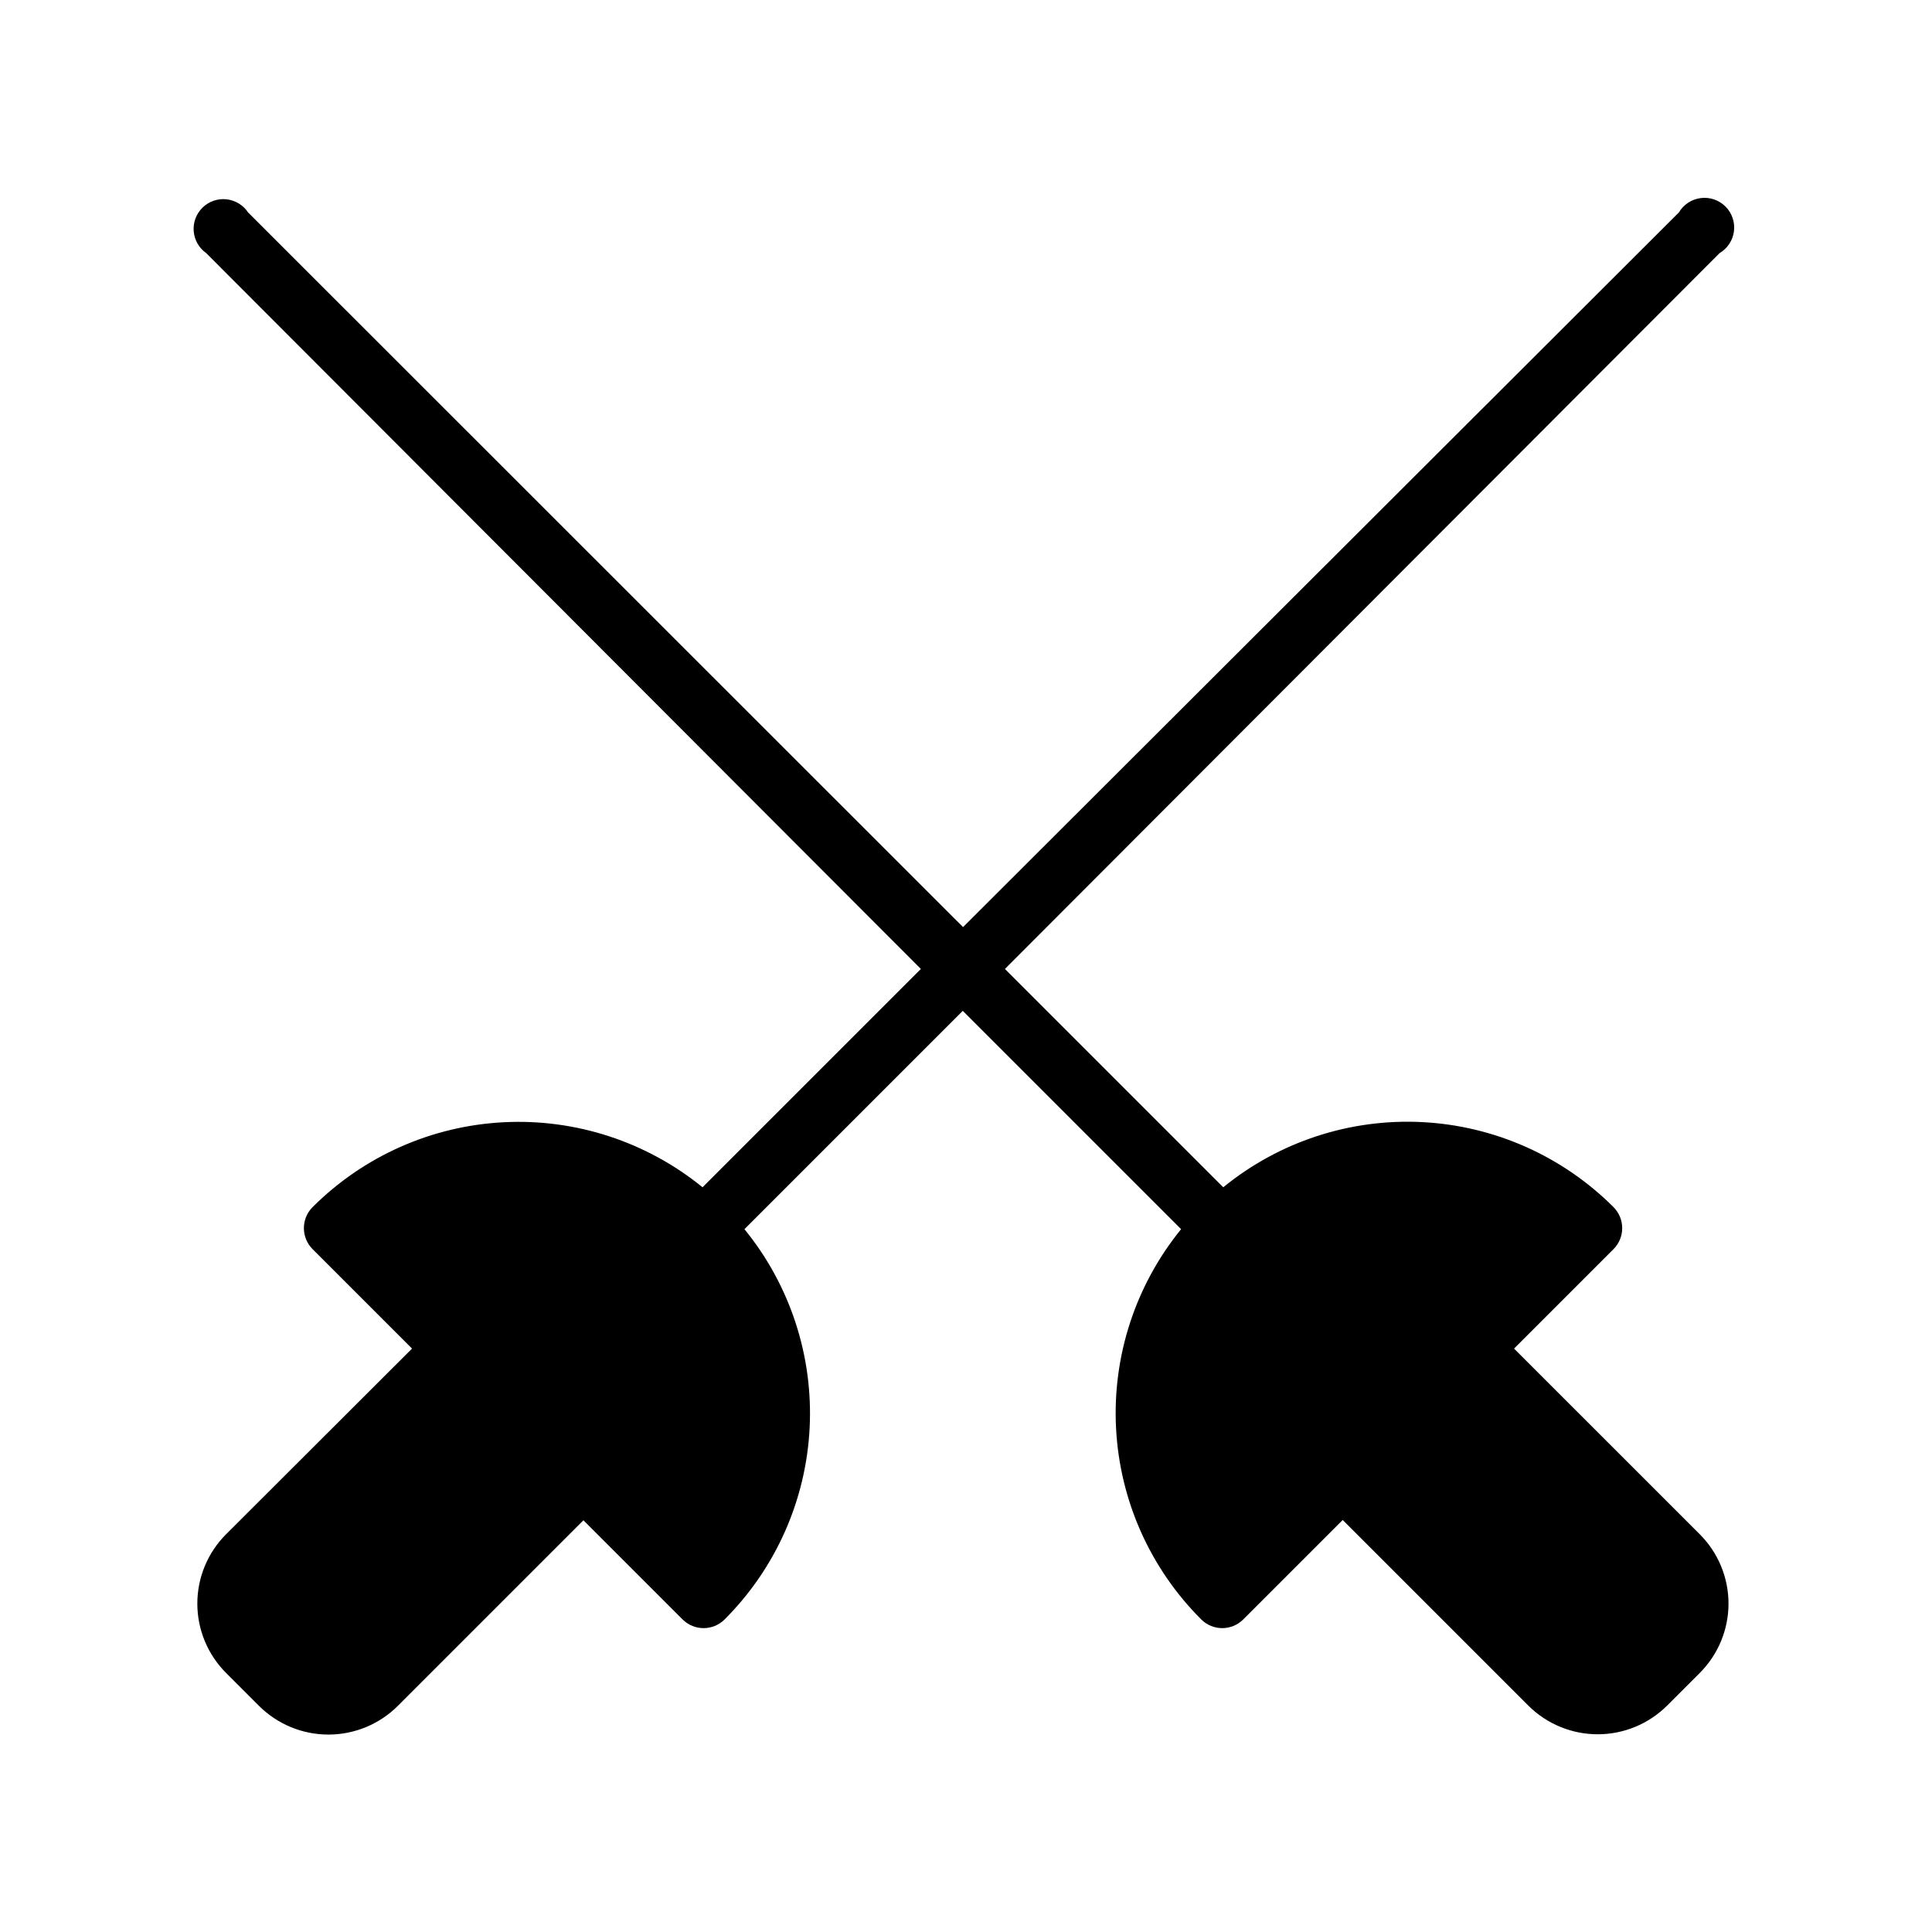
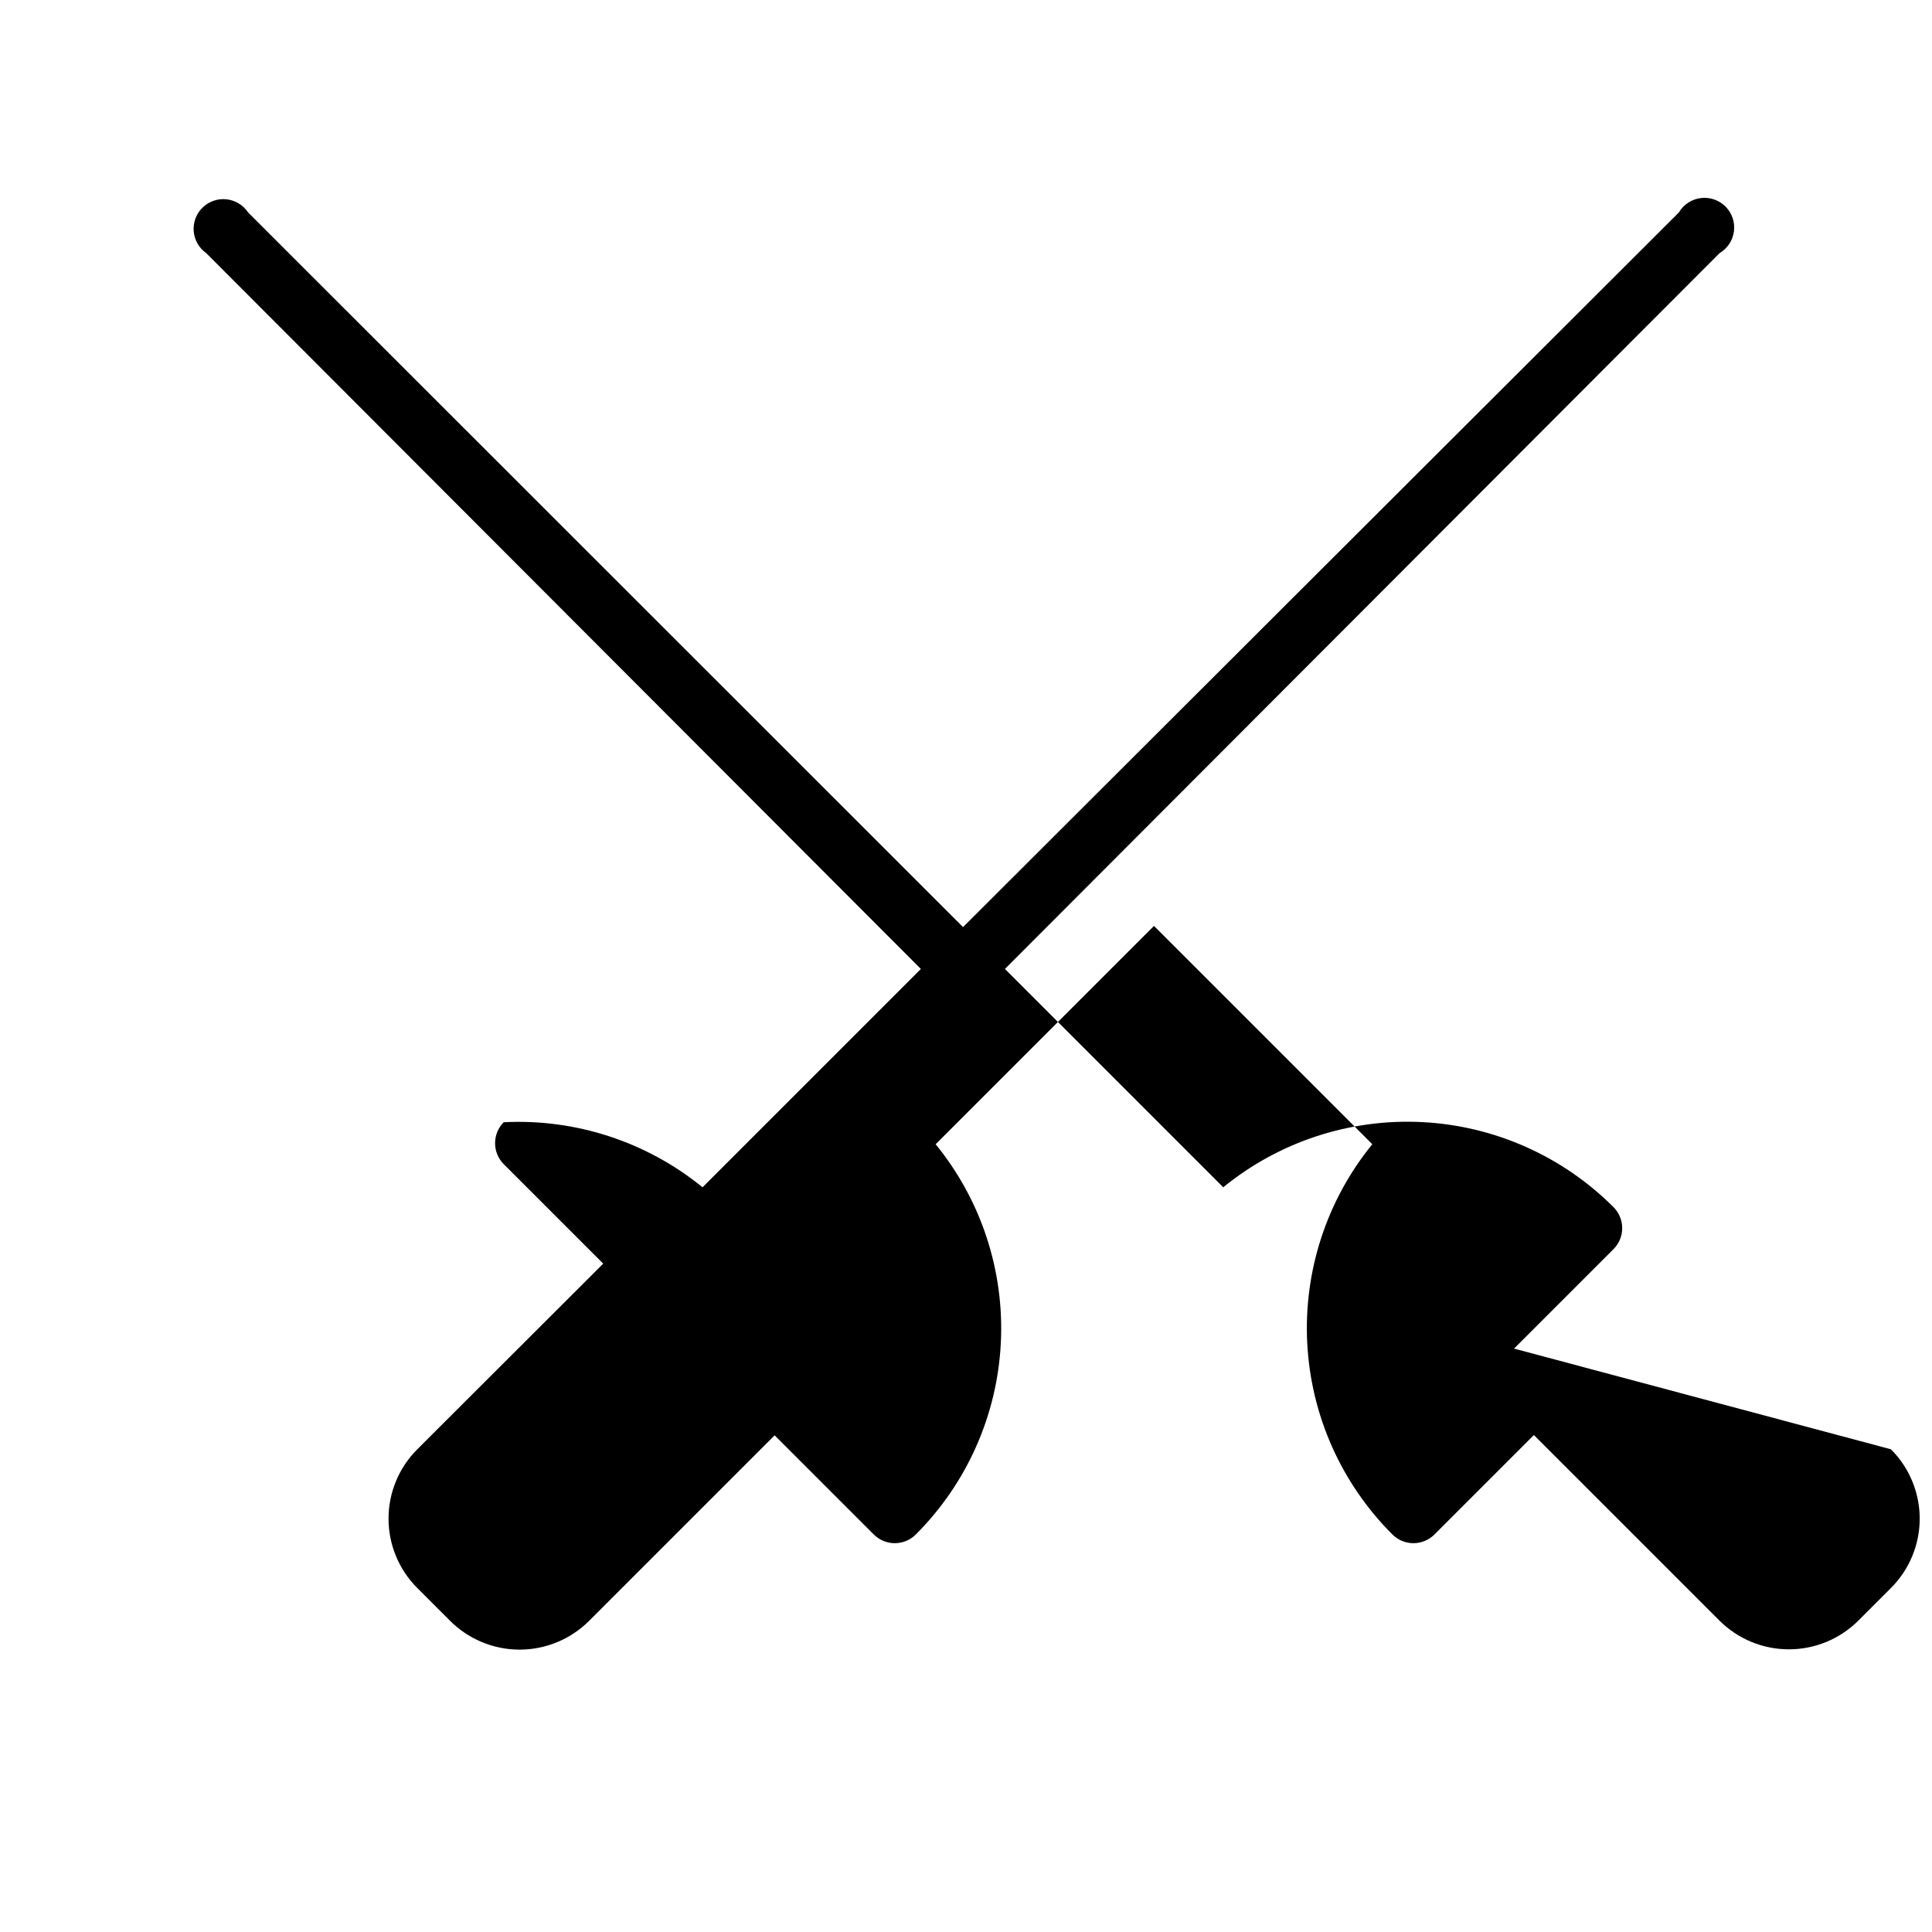
<svg xmlns="http://www.w3.org/2000/svg" fill="#000000" width="800px" height="800px" version="1.1" viewBox="144 144 512 512">
-   <path d="m545.24 501.39 26.371-26.371c3.051-3.07 3.051-8.031 0-11.102-13.523-13.539-31.594-21.574-50.703-22.547-19.113-0.977-37.906 5.18-52.734 17.273l-57.859-57.859 189.4-189.71c2.094-1.238 3.496-3.375 3.801-5.789 0.305-2.414-0.523-4.832-2.246-6.551-1.719-1.719-4.137-2.547-6.551-2.242-2.41 0.301-4.547 1.703-5.789 3.797l-189.71 189.4-189.48-189.4c-1.293-1.949-3.391-3.223-5.719-3.473s-4.644 0.551-6.324 2.184c-1.68 1.629-2.543 3.922-2.363 6.258 0.184 2.332 1.395 4.465 3.309 5.816l189.4 189.71-57.859 57.859c-14.824-12.07-33.598-18.211-52.691-17.238s-37.148 8.996-50.668 22.512c-3.051 3.07-3.051 8.031 0 11.102l26.371 26.371-49.277 49.199c-4.879 4.875-7.621 11.484-7.621 18.383 0 6.894 2.742 13.508 7.621 18.379l8.738 8.738c4.883 4.859 11.492 7.59 18.383 7.59 6.887 0 13.496-2.731 18.379-7.59l49.199-49.199 26.293 26.293c3.07 3.051 8.031 3.051 11.102 0 13.539-13.523 21.574-31.594 22.547-50.703 0.977-19.113-5.18-37.906-17.273-52.734l57.859-57.859 57.859 57.859c-12.082 14.84-18.227 33.637-17.238 52.75 0.992 19.109 9.039 37.172 22.59 50.688 3.07 3.051 8.031 3.051 11.102 0l26.371-26.371 49.199 49.199c4.883 4.859 11.492 7.59 18.383 7.59 6.887 0 13.496-2.731 18.379-7.59l8.66-8.66c4.879-4.871 7.621-11.484 7.621-18.379 0-6.898-2.742-13.508-7.621-18.383z" />
+   <path d="m545.24 501.39 26.371-26.371c3.051-3.07 3.051-8.031 0-11.102-13.523-13.539-31.594-21.574-50.703-22.547-19.113-0.977-37.906 5.18-52.734 17.273l-57.859-57.859 189.4-189.71c2.094-1.238 3.496-3.375 3.801-5.789 0.305-2.414-0.523-4.832-2.246-6.551-1.719-1.719-4.137-2.547-6.551-2.242-2.41 0.301-4.547 1.703-5.789 3.797l-189.71 189.4-189.48-189.4c-1.293-1.949-3.391-3.223-5.719-3.473s-4.644 0.551-6.324 2.184c-1.68 1.629-2.543 3.922-2.363 6.258 0.184 2.332 1.395 4.465 3.309 5.816l189.4 189.71-57.859 57.859c-14.824-12.07-33.598-18.211-52.691-17.238c-3.051 3.07-3.051 8.031 0 11.102l26.371 26.371-49.277 49.199c-4.879 4.875-7.621 11.484-7.621 18.383 0 6.894 2.742 13.508 7.621 18.379l8.738 8.738c4.883 4.859 11.492 7.59 18.383 7.59 6.887 0 13.496-2.731 18.379-7.59l49.199-49.199 26.293 26.293c3.07 3.051 8.031 3.051 11.102 0 13.539-13.523 21.574-31.594 22.547-50.703 0.977-19.113-5.18-37.906-17.273-52.734l57.859-57.859 57.859 57.859c-12.082 14.84-18.227 33.637-17.238 52.75 0.992 19.109 9.039 37.172 22.59 50.688 3.07 3.051 8.031 3.051 11.102 0l26.371-26.371 49.199 49.199c4.883 4.859 11.492 7.59 18.383 7.59 6.887 0 13.496-2.731 18.379-7.59l8.66-8.66c4.879-4.871 7.621-11.484 7.621-18.379 0-6.898-2.742-13.508-7.621-18.383z" />
</svg>